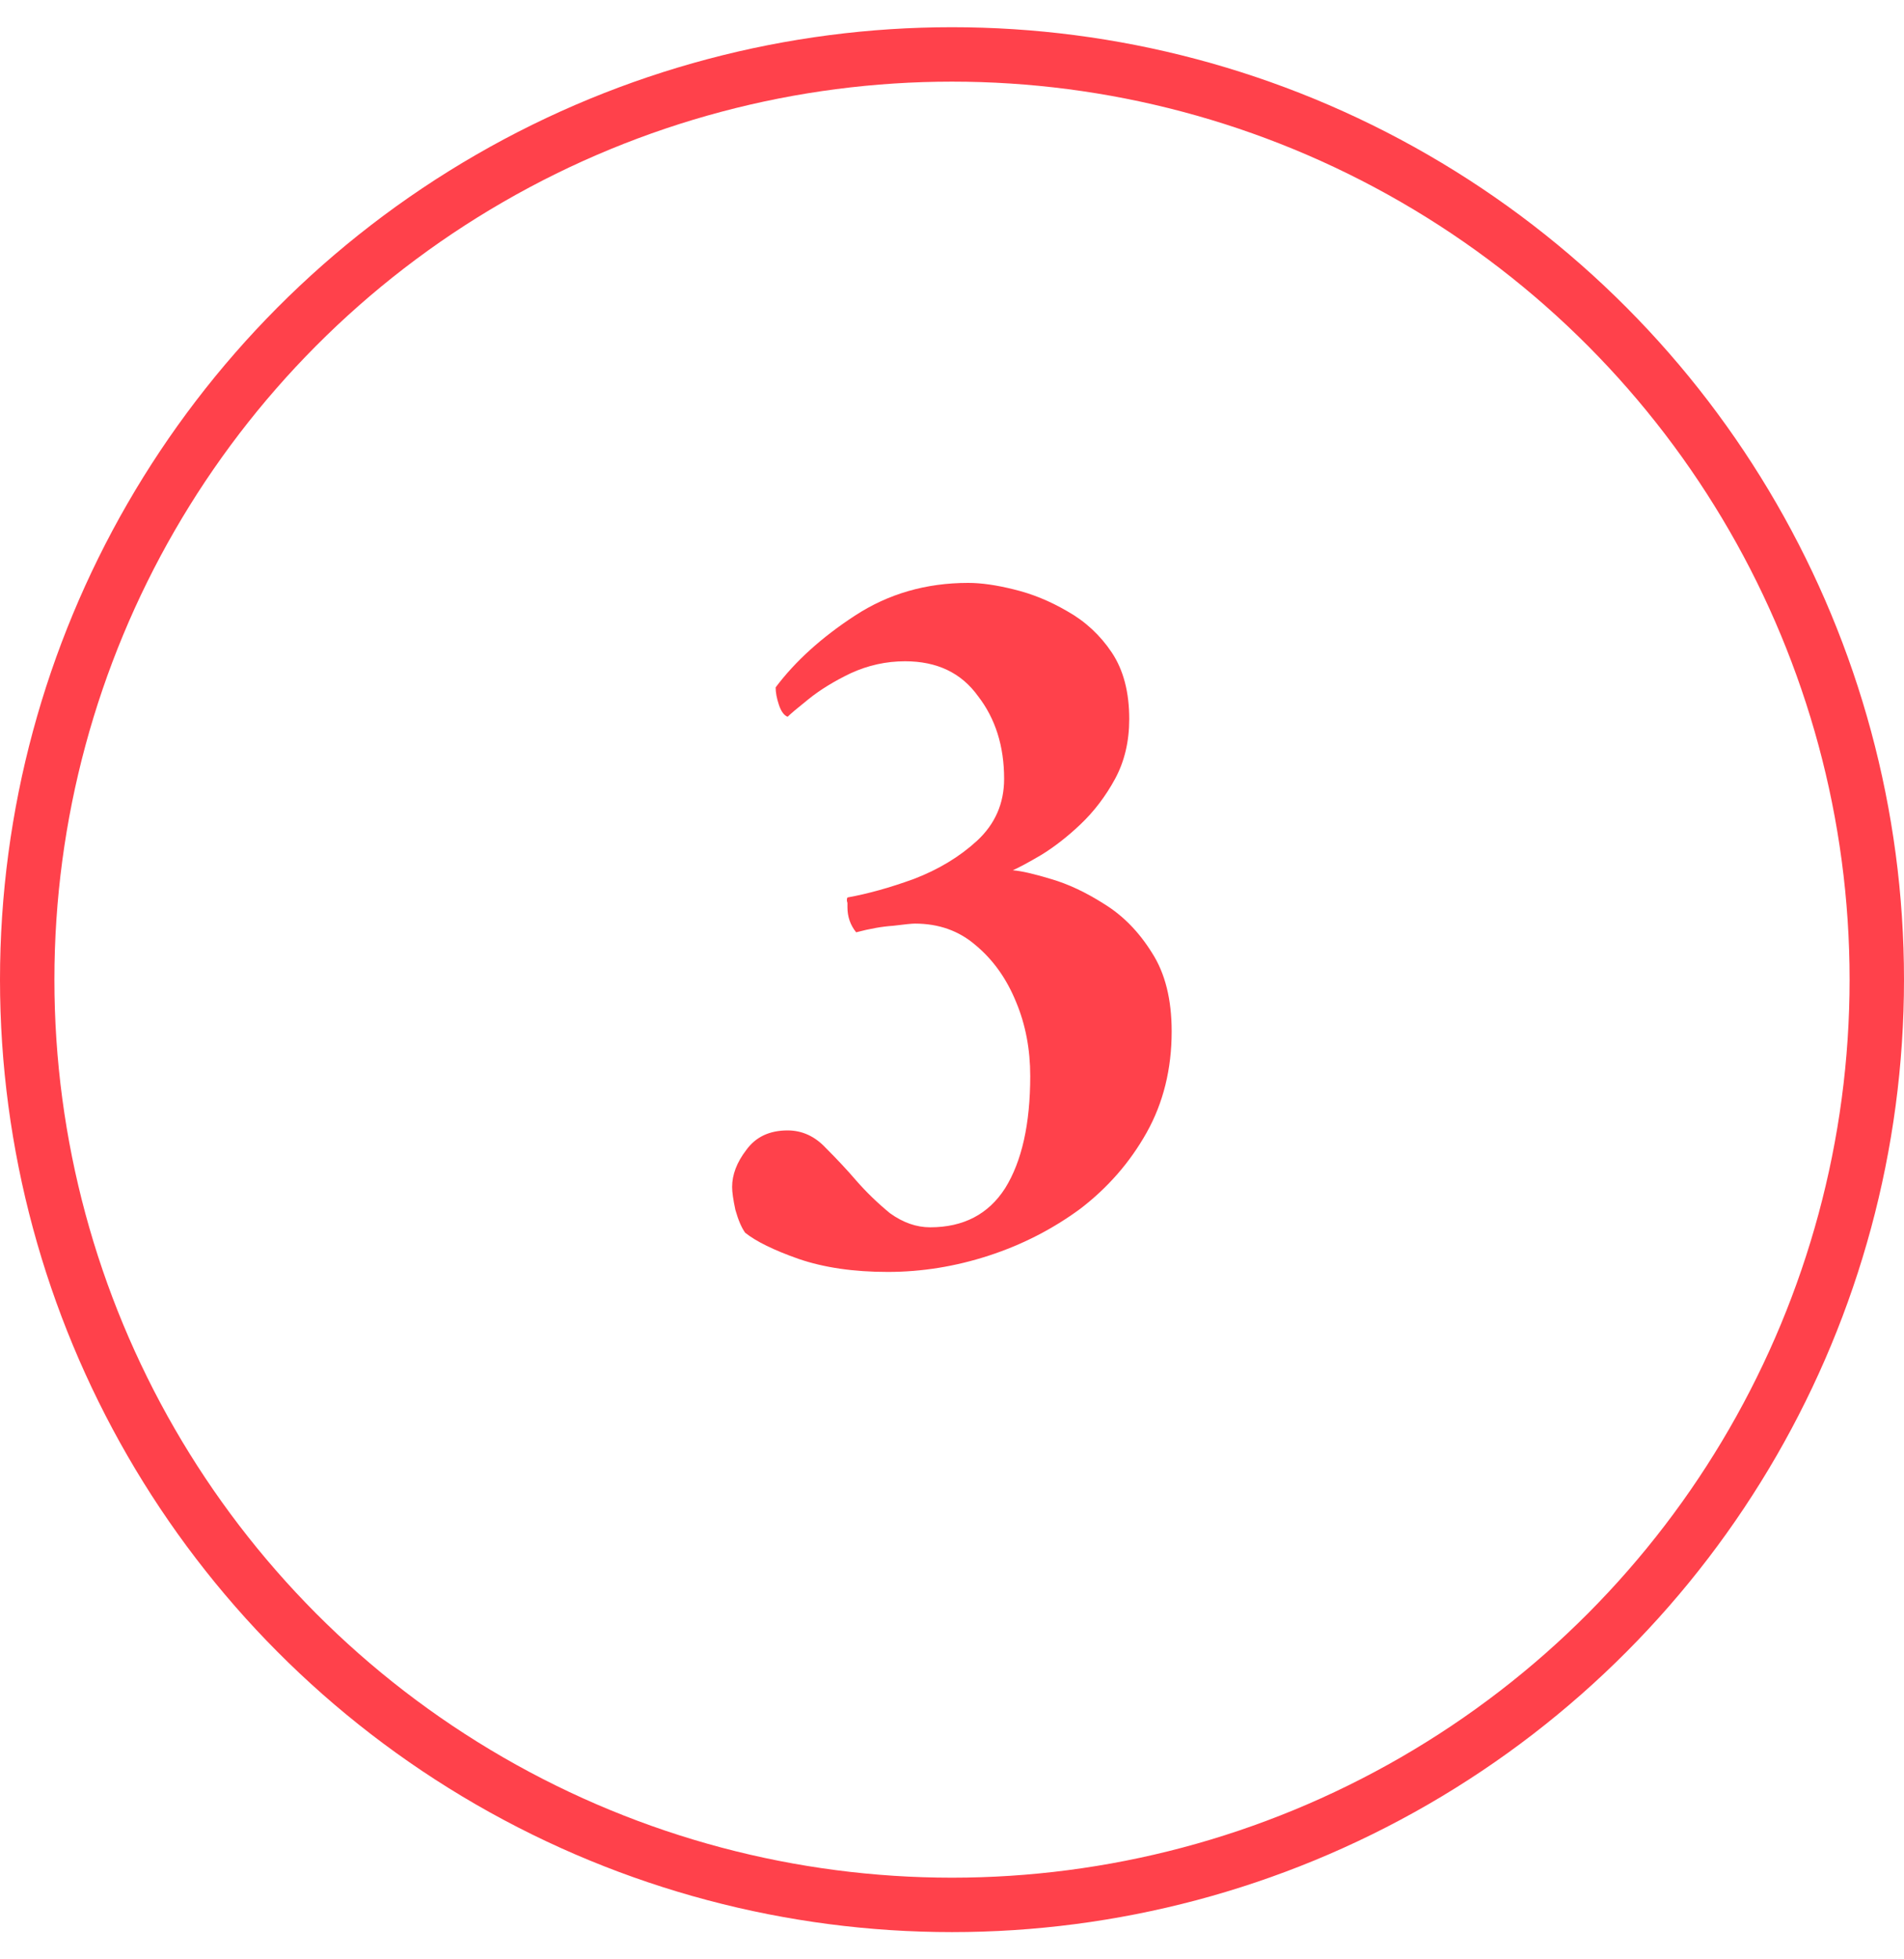
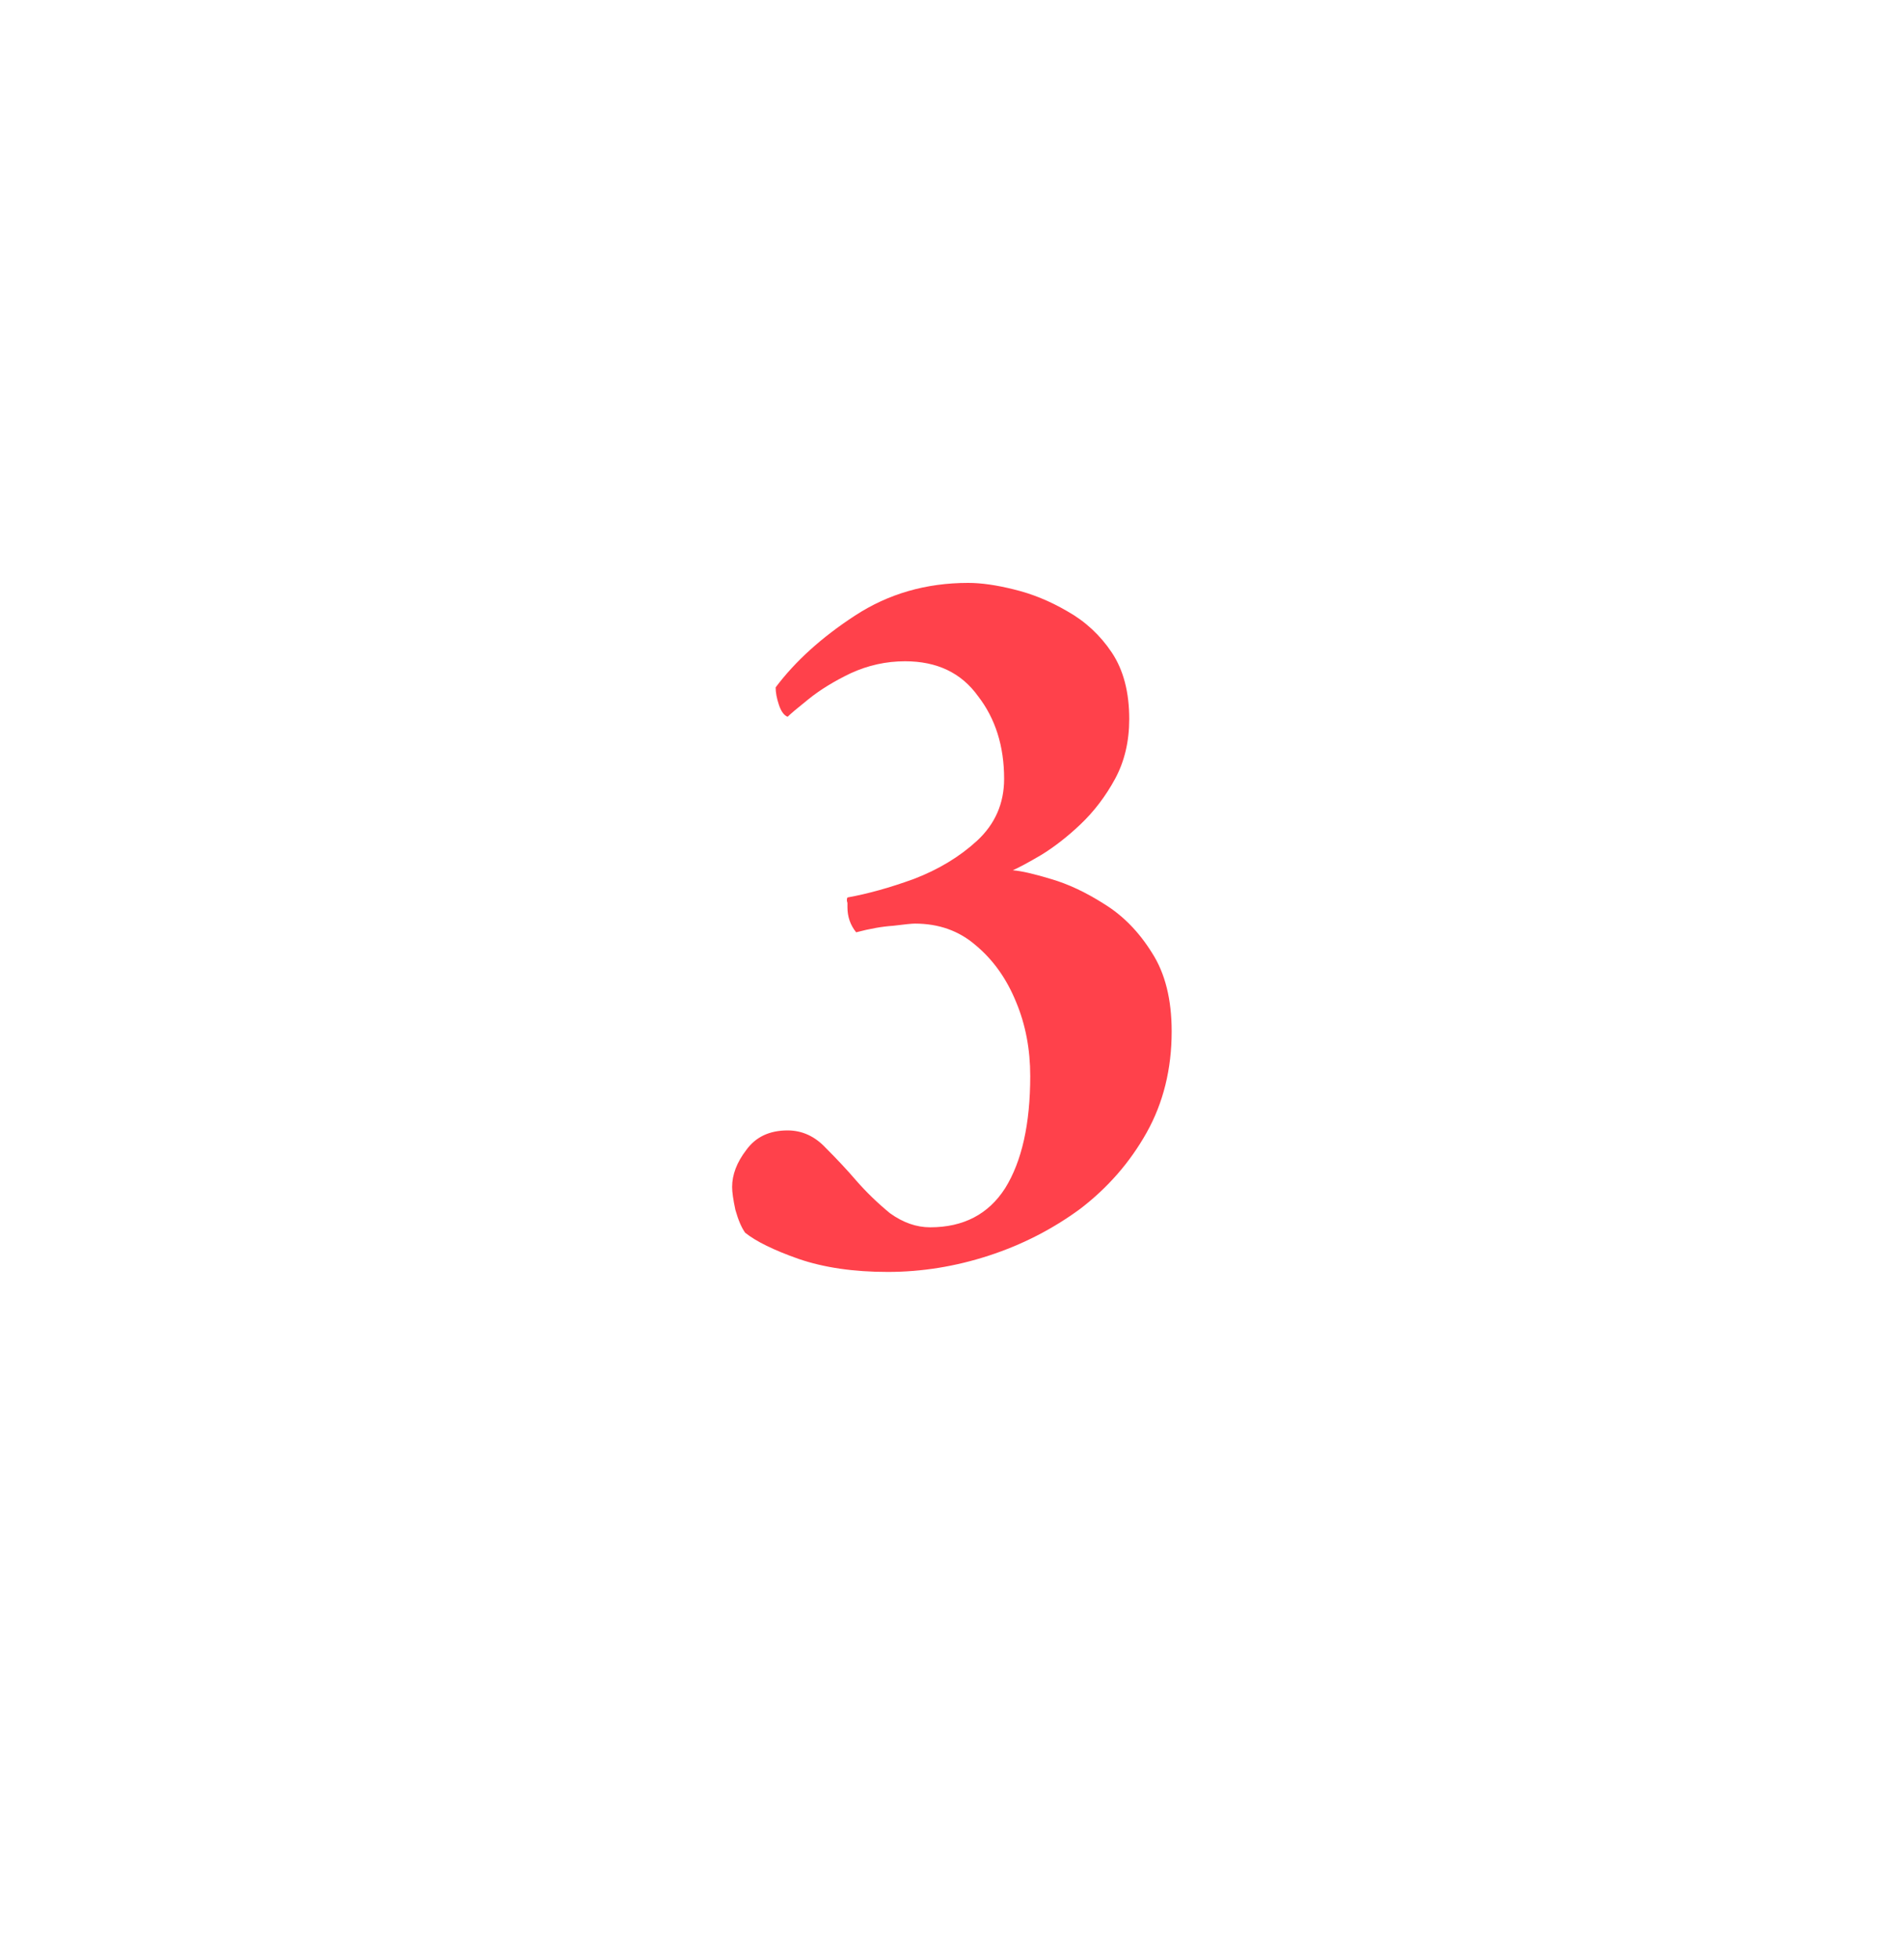
<svg xmlns="http://www.w3.org/2000/svg" width="35" height="36" viewBox="0 0 35 36" fill="none">
  <path d="M17.798 10.71C18.038 10.71 18.318 10.75 18.638 10.83C18.971 10.91 19.298 11.043 19.618 11.23C19.951 11.417 20.224 11.67 20.438 11.99C20.651 12.31 20.758 12.717 20.758 13.21C20.758 13.623 20.671 13.99 20.498 14.31C20.324 14.63 20.111 14.91 19.858 15.15C19.618 15.377 19.378 15.563 19.138 15.71C18.911 15.843 18.738 15.937 18.618 15.99C18.778 16.003 19.011 16.057 19.318 16.15C19.638 16.243 19.964 16.397 20.298 16.61C20.644 16.823 20.938 17.123 21.178 17.51C21.418 17.883 21.538 18.363 21.538 18.95C21.538 19.643 21.384 20.263 21.078 20.81C20.771 21.357 20.364 21.823 19.858 22.21C19.351 22.583 18.791 22.87 18.178 23.07C17.564 23.27 16.944 23.37 16.318 23.37C15.691 23.37 15.144 23.29 14.678 23.13C14.224 22.97 13.898 22.81 13.698 22.65C13.631 22.557 13.571 22.417 13.518 22.23C13.478 22.043 13.458 21.903 13.458 21.81C13.458 21.583 13.544 21.357 13.718 21.13C13.891 20.89 14.144 20.77 14.478 20.77C14.744 20.77 14.978 20.877 15.178 21.09C15.391 21.303 15.578 21.503 15.738 21.69C15.924 21.903 16.131 22.103 16.358 22.29C16.598 22.463 16.844 22.55 17.098 22.55C17.711 22.55 18.171 22.31 18.478 21.83C18.784 21.337 18.938 20.65 18.938 19.77C18.938 19.277 18.851 18.823 18.678 18.41C18.504 17.983 18.258 17.637 17.938 17.37C17.631 17.103 17.258 16.97 16.818 16.97C16.764 16.97 16.631 16.983 16.418 17.01C16.218 17.023 15.991 17.063 15.738 17.13C15.631 16.997 15.578 16.843 15.578 16.67C15.578 16.657 15.578 16.63 15.578 16.59C15.564 16.55 15.564 16.517 15.578 16.49C15.951 16.423 16.358 16.31 16.798 16.15C17.251 15.977 17.638 15.743 17.958 15.45C18.291 15.143 18.458 14.763 18.458 14.31C18.458 13.71 18.298 13.203 17.978 12.79C17.671 12.363 17.224 12.15 16.638 12.15C16.291 12.15 15.958 12.223 15.638 12.37C15.331 12.517 15.071 12.677 14.858 12.85C14.658 13.01 14.531 13.117 14.478 13.17C14.411 13.143 14.358 13.07 14.318 12.95C14.278 12.83 14.258 12.723 14.258 12.63C14.618 12.15 15.104 11.71 15.718 11.31C16.331 10.91 17.024 10.71 17.798 10.71Z" fill="#FF414B" />
-   <circle cx="17.5" cy="18" r="17" stroke="#FF414B" />
</svg>